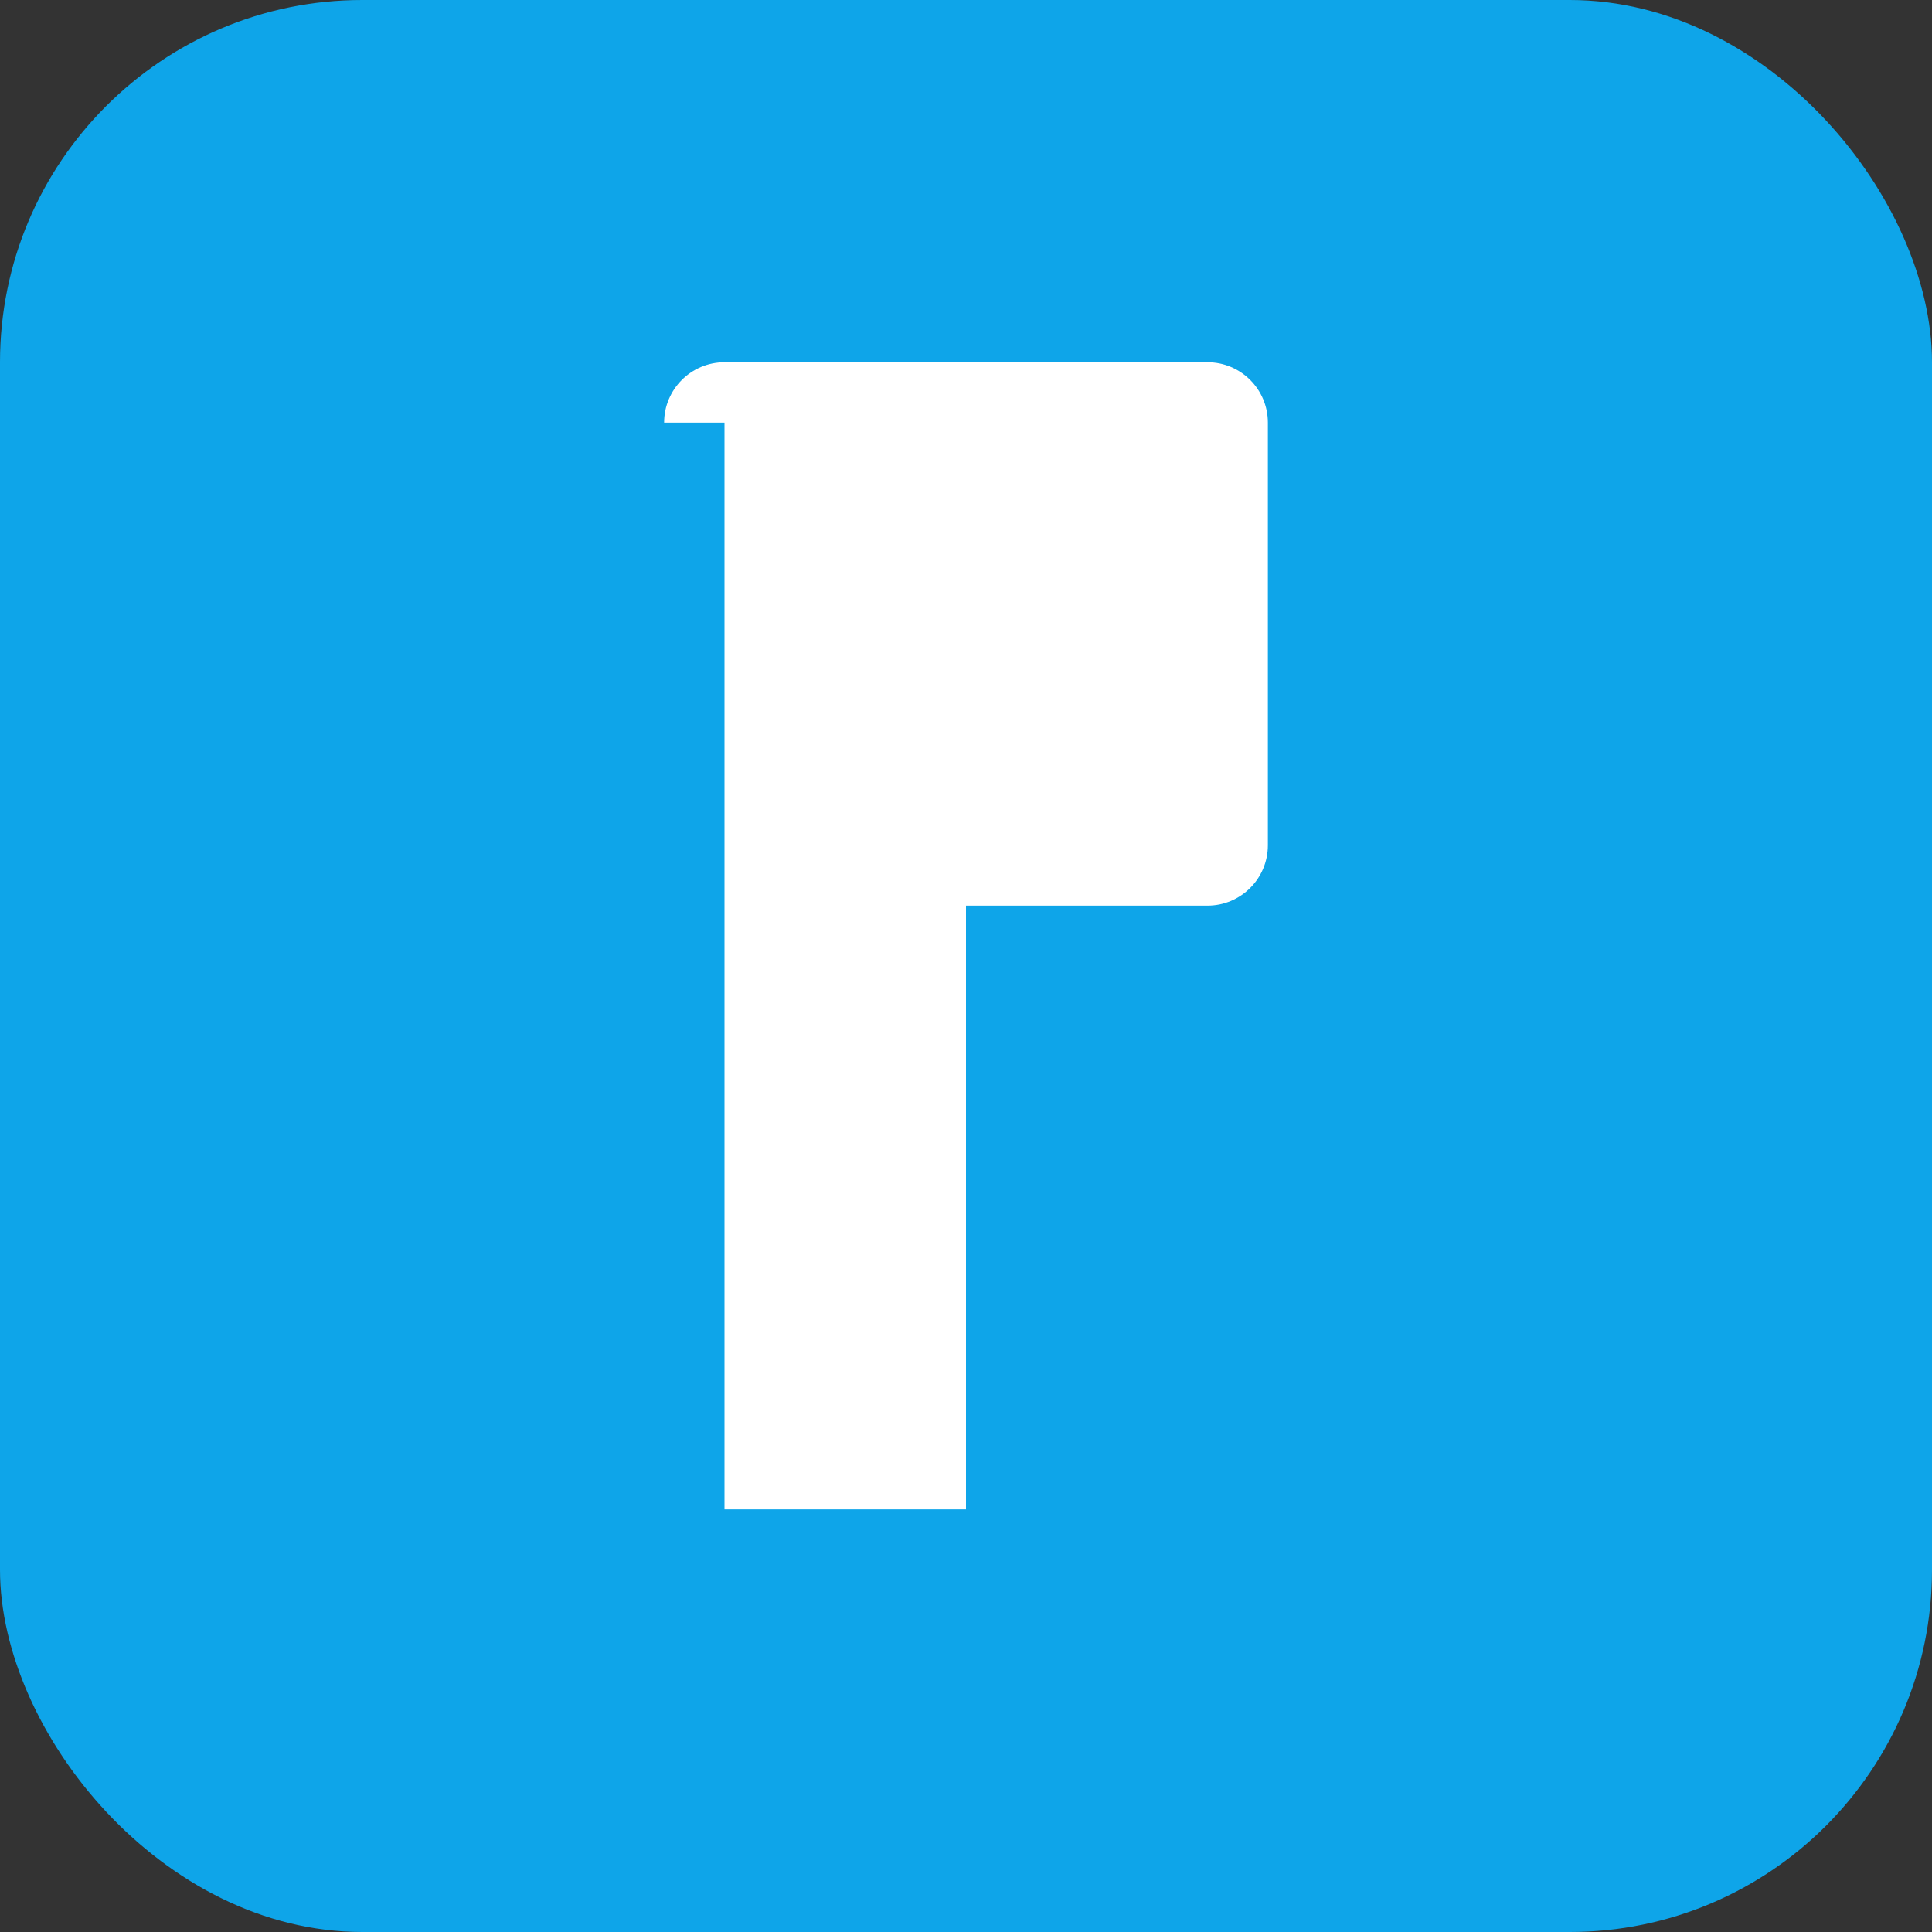
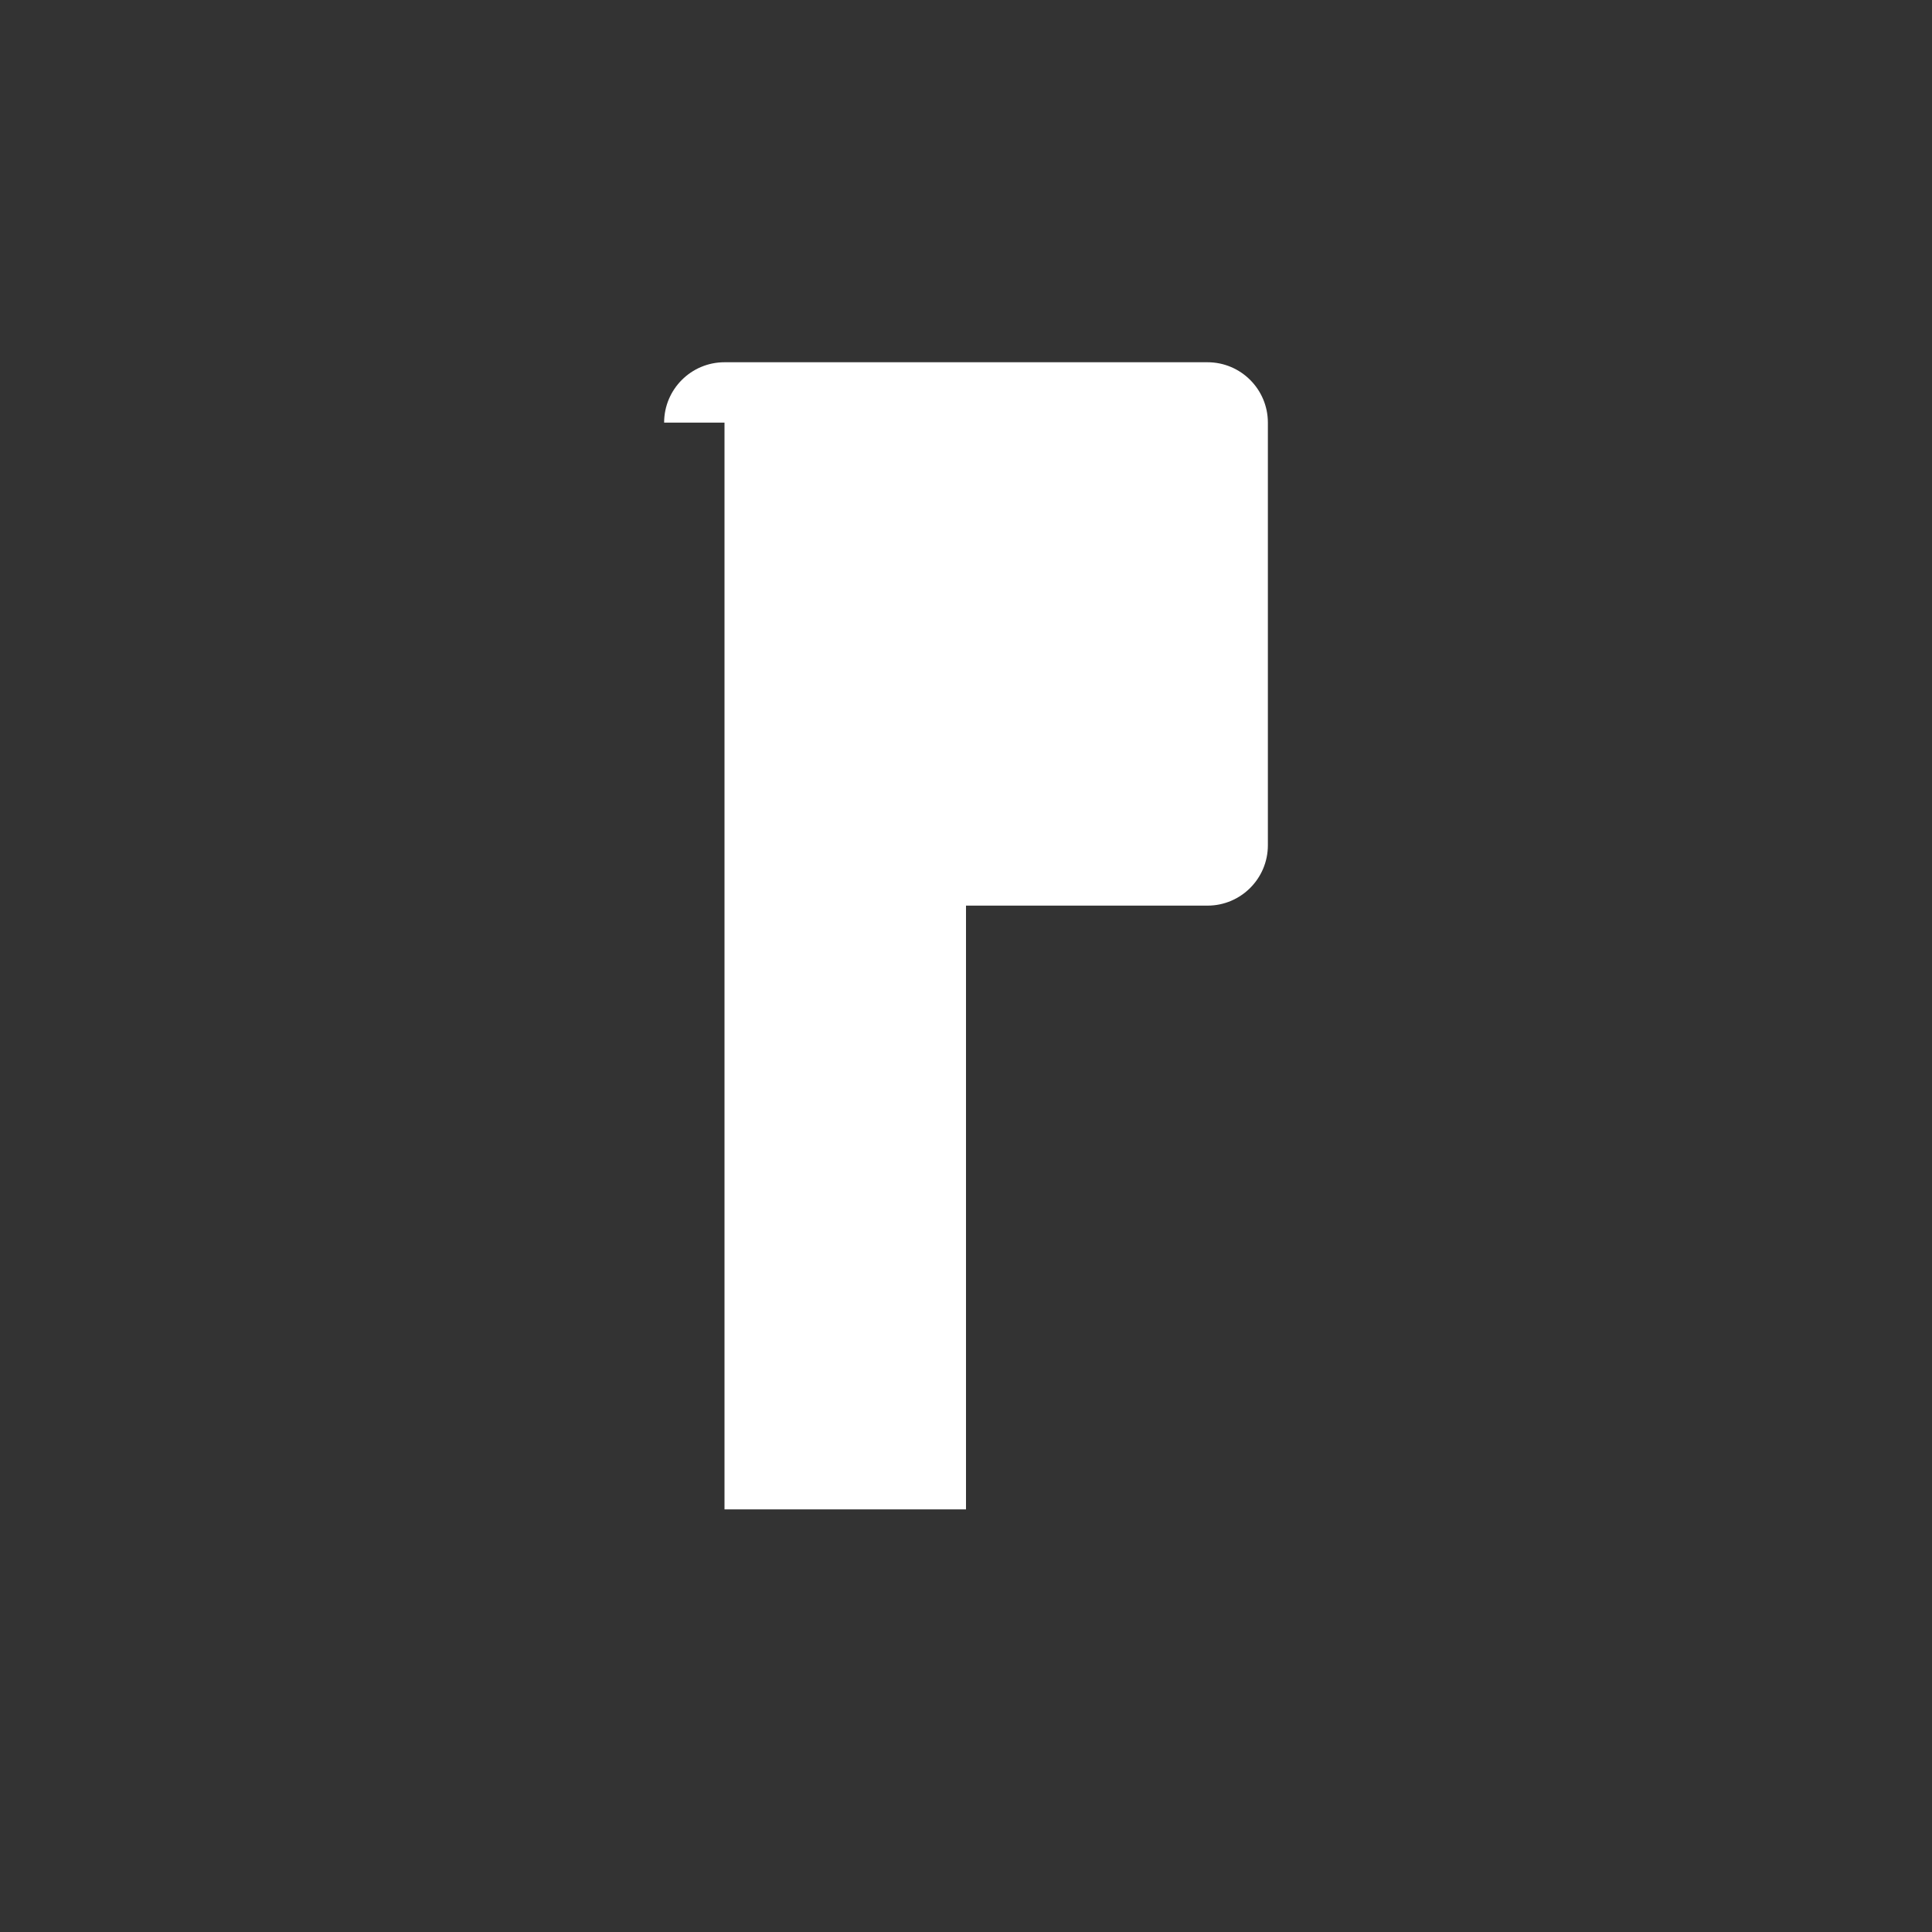
<svg xmlns="http://www.w3.org/2000/svg" width="32" height="32" viewBox="0 0 32 32" fill="none">
  <rect x="0" y="0" width="32" height="32" fill="#333333" stroke="none" />
-   <rect width="32" height="32" rx="6" fill="#0EA5E9" />
  <path d="M11 7C11 6.448 11.448 6 12 6H20C20.552 6 21 6.448 21 7V14C21 14.552 20.552 15 20 15H16V25H12V7Z" fill="white" />
</svg>